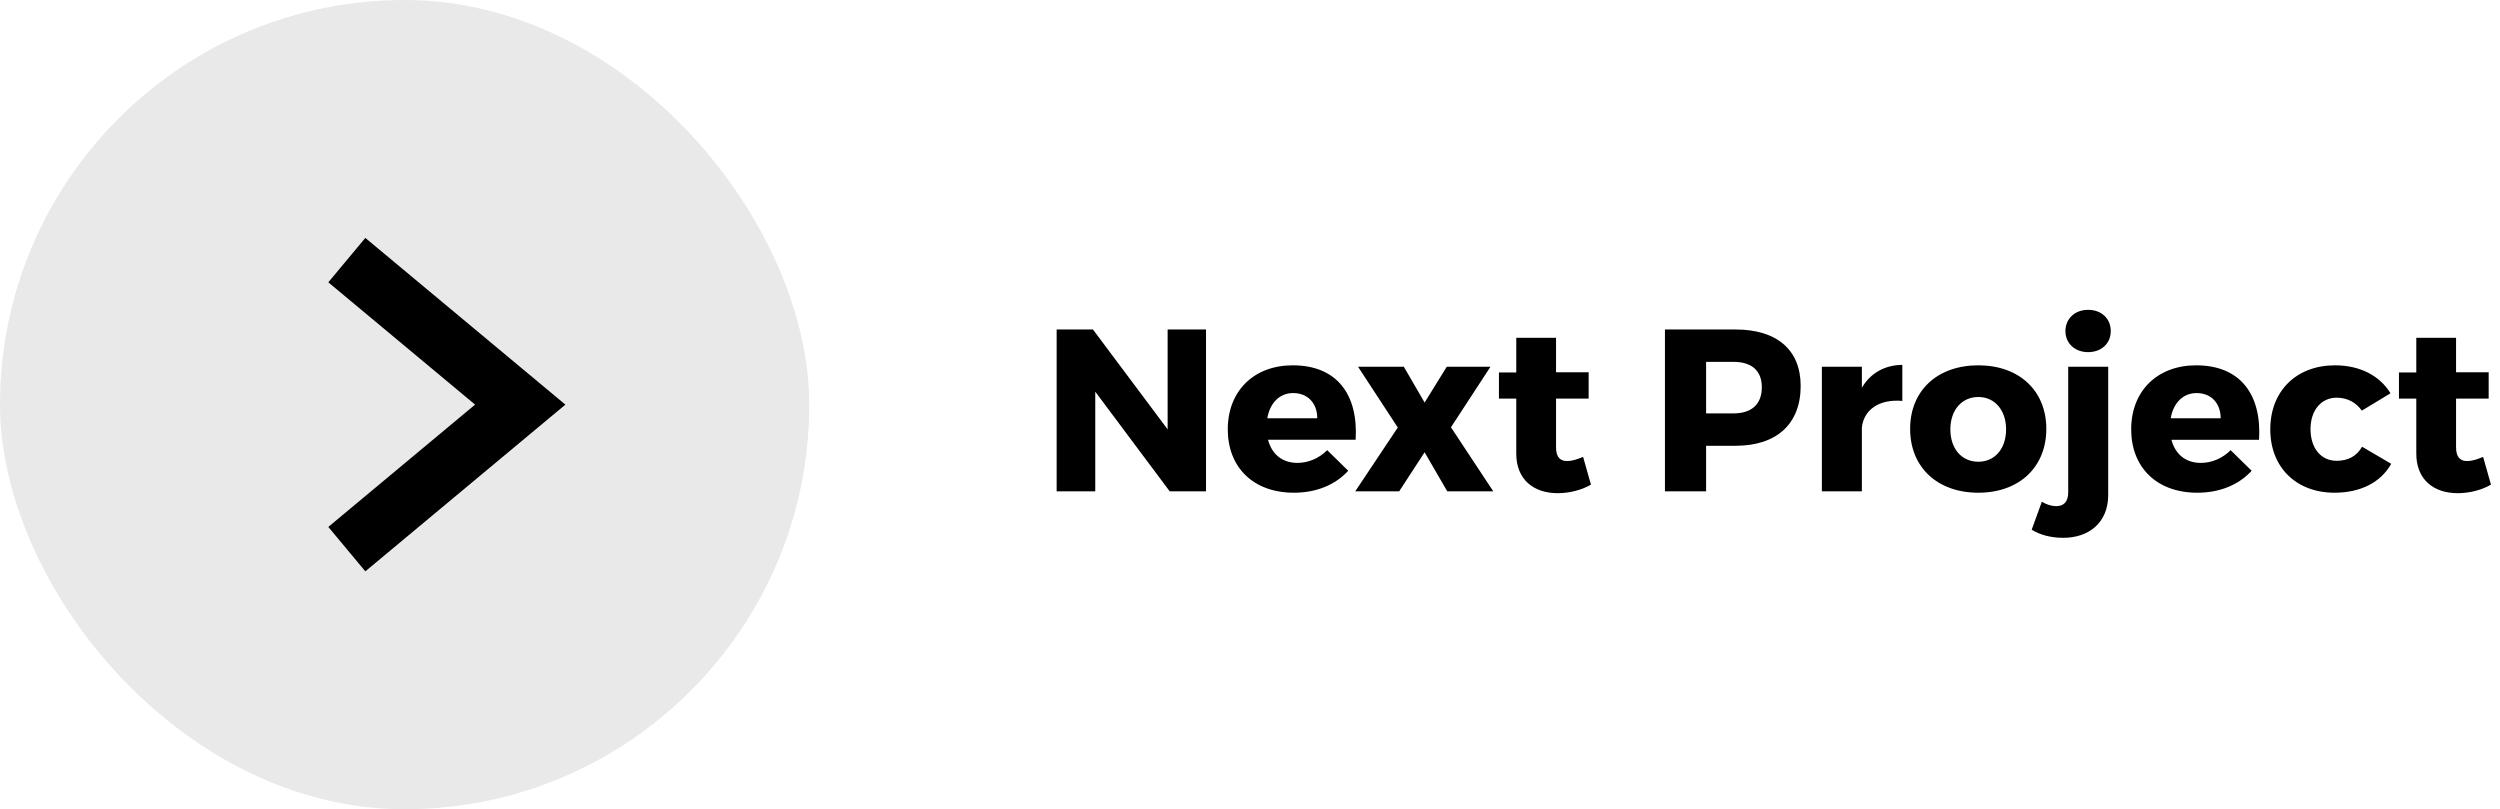
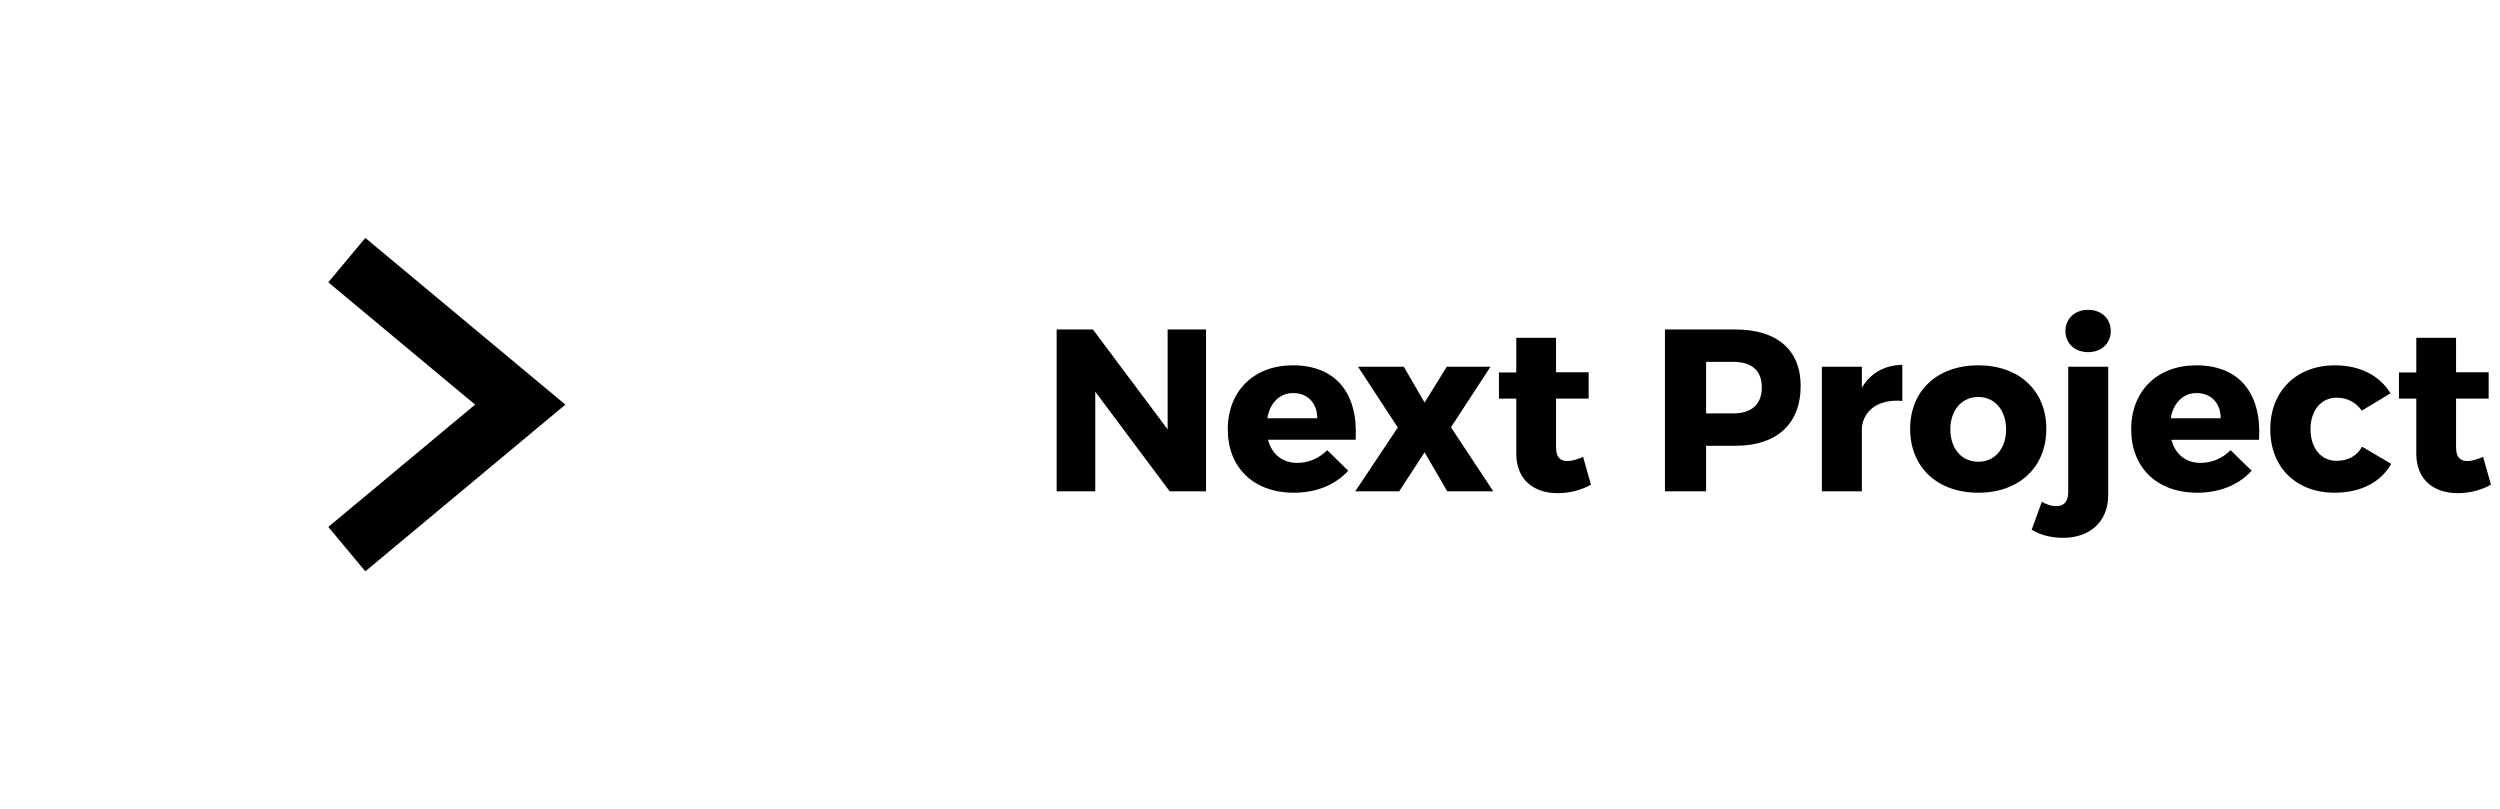
<svg xmlns="http://www.w3.org/2000/svg" fill="none" height="56" viewBox="0 0 173 56" width="173">
-   <rect fill="#e9e9e9" height="56" rx="28" width="56" />
  <path d="m24 18 12 10-12 10" stroke="#000" stroke-width="4" />
  <path d="m83.456 34h-2.512l-5.152-6.896v6.896h-2.672v-11.2h2.512l5.168 6.912v-6.912h2.656zm6.002-8.72c3.04 0 4.544 2 4.352 5.152h-6.064c.272 1.024 1.008 1.6 2.032 1.6.752 0 1.488-.304 2.064-.88l1.456 1.424c-.88.96-2.176 1.52-3.76 1.52-2.816 0-4.576-1.76-4.576-4.384 0-2.672 1.824-4.432 4.496-4.432zm-1.76 3.664h3.456c0-1.056-.672-1.744-1.664-1.744-.96 0-1.616.704-1.792 1.744zm10.885-1.088 1.536-2.48h3.024l-2.736 4.192 2.928 4.432h-3.184l-1.568-2.704-1.76 2.704h-3.04l2.944-4.416-2.752-4.208h3.168zm10.967 3.76.544 1.92c-.624.368-1.472.592-2.304.592-1.664 0-2.864-.944-2.864-2.736v-3.808h-1.2v-1.808h1.2v-2.4h2.752v2.384h2.256v1.824h-2.256v3.376c0 .672.288.96.8.944.288 0 .656-.112 1.072-.288zm5.664-8.816h4.88c2.864 0 4.512 1.408 4.512 3.904 0 2.624-1.648 4.144-4.512 4.144h-2.032v3.152h-2.848zm2.848 2.24v3.568h1.888c1.248 0 1.968-.624 1.968-1.808 0-1.168-.72-1.76-1.968-1.76zm10.779.336v1.456c.592-1.008 1.568-1.568 2.8-1.584v2.496c-1.6-.144-2.656.608-2.8 1.824v4.432h-2.768v-8.624zm8.06-.096c2.816 0 4.704 1.744 4.704 4.4s-1.888 4.416-4.704 4.416c-2.832 0-4.72-1.76-4.72-4.416s1.888-4.4 4.72-4.4zm0 2.192c-1.152 0-1.936.912-1.936 2.24 0 1.344.784 2.24 1.936 2.24 1.136 0 1.92-.896 1.92-2.24 0-1.328-.784-2.24-1.92-2.24zm7.595-6.032c.928 0 1.568.608 1.568 1.472 0 .848-.64 1.456-1.568 1.456-.912 0-1.568-.608-1.568-1.456 0-.864.656-1.472 1.568-1.472zm1.392 3.936v8.88c0 1.936-1.376 2.976-3.136 2.96-.8 0-1.568-.192-2.16-.56l.704-1.936c.32.192.656.304.976.304.512.016.848-.288.848-.944v-8.704zm6.086-.096c3.04 0 4.544 2 4.352 5.152h-6.064c.272 1.024 1.008 1.6 2.032 1.6.752 0 1.488-.304 2.064-.88l1.456 1.424c-.88.96-2.176 1.52-3.76 1.52-2.816 0-4.576-1.76-4.576-4.384 0-2.672 1.824-4.432 4.496-4.432zm-1.76 3.664h3.456c0-1.056-.672-1.744-1.664-1.744-.96 0-1.616.704-1.792 1.744zm11.369-3.664c1.712 0 3.088.704 3.84 1.936l-1.984 1.2c-.4-.56-.992-.896-1.744-.896-1.072 0-1.808.88-1.808 2.176 0 1.328.736 2.192 1.808 2.192.784 0 1.392-.32 1.76-.976l2.016 1.184c-.704 1.264-2.096 2-3.92 2-2.656 0-4.448-1.76-4.448-4.384 0-2.656 1.808-4.432 4.48-4.432zm10.248 6.336.544 1.92c-.624.368-1.472.592-2.304.592-1.664 0-2.864-.944-2.864-2.736v-3.808h-1.2v-1.808h1.2v-2.4h2.752v2.384h2.256v1.824h-2.256v3.376c0 .672.288.96.8.944.288 0 .656-.112 1.072-.288z" fill="#000" />
</svg>